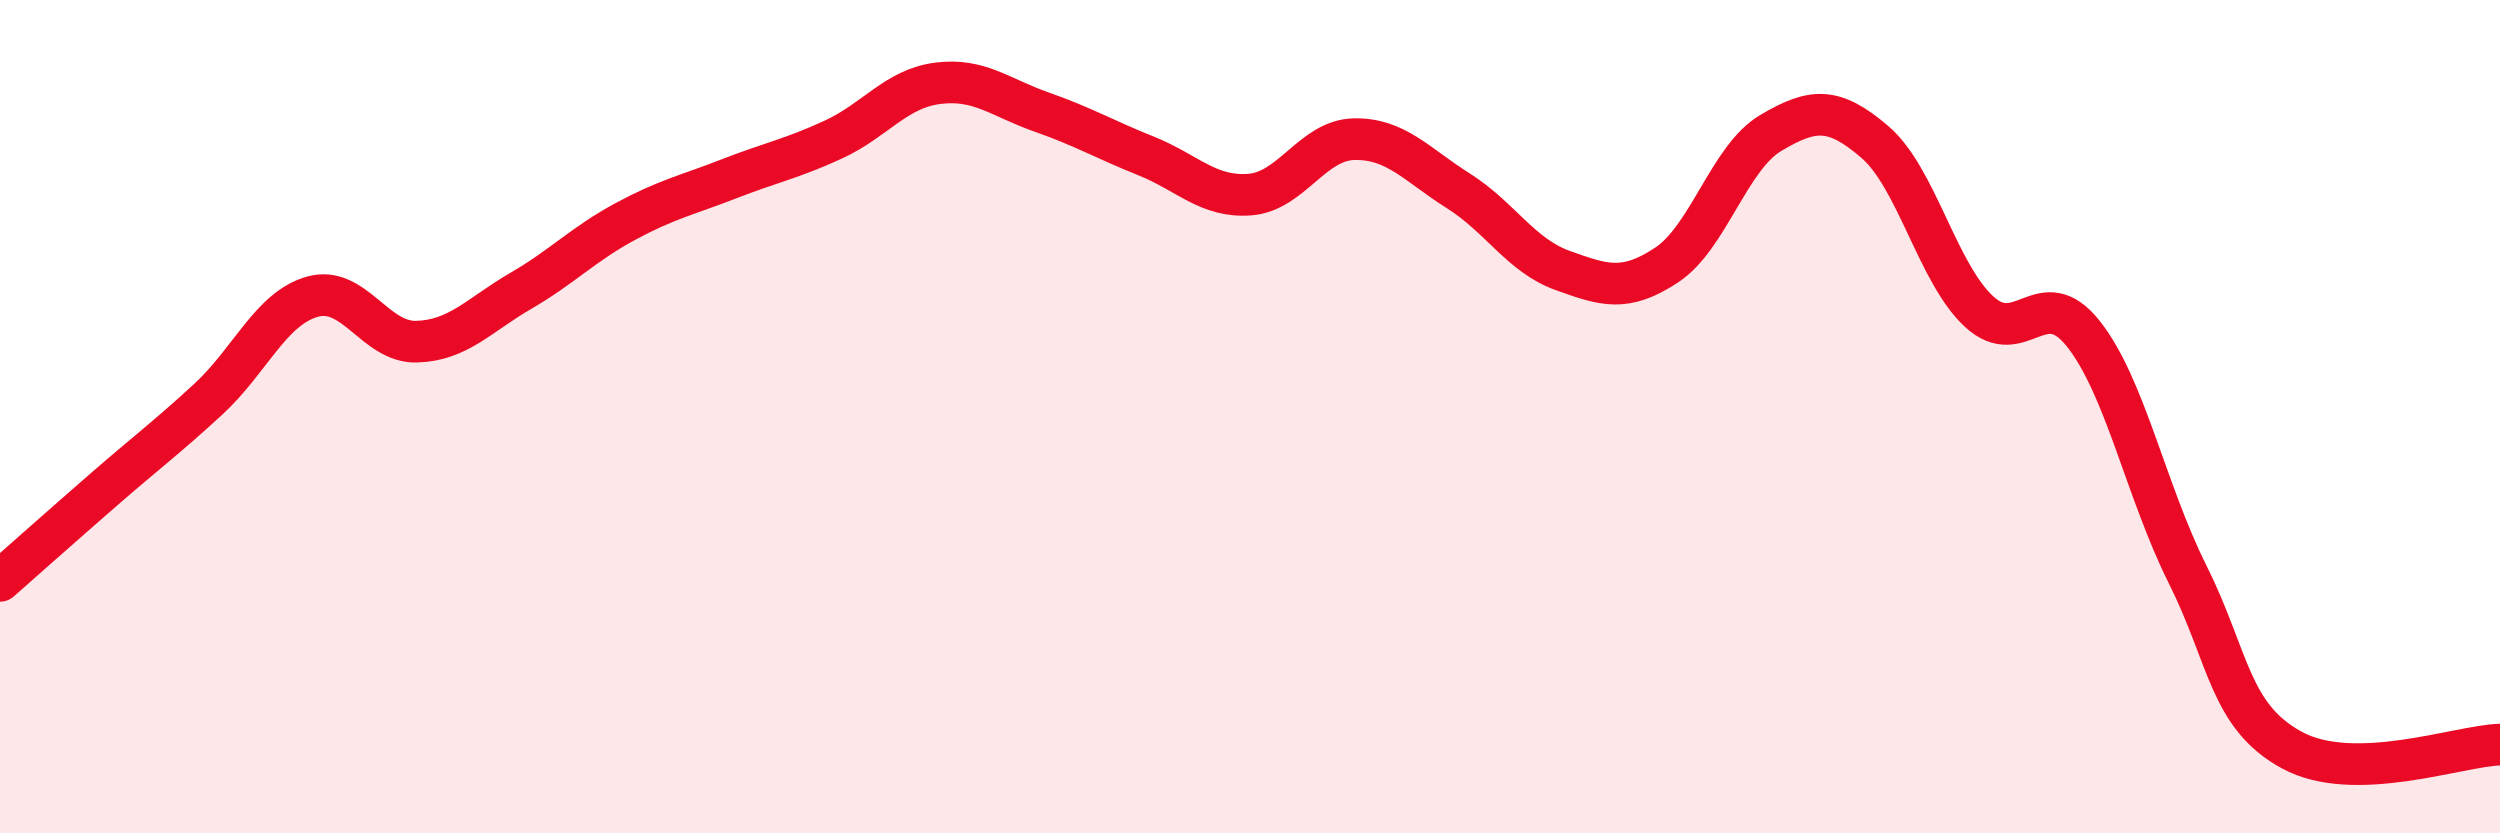
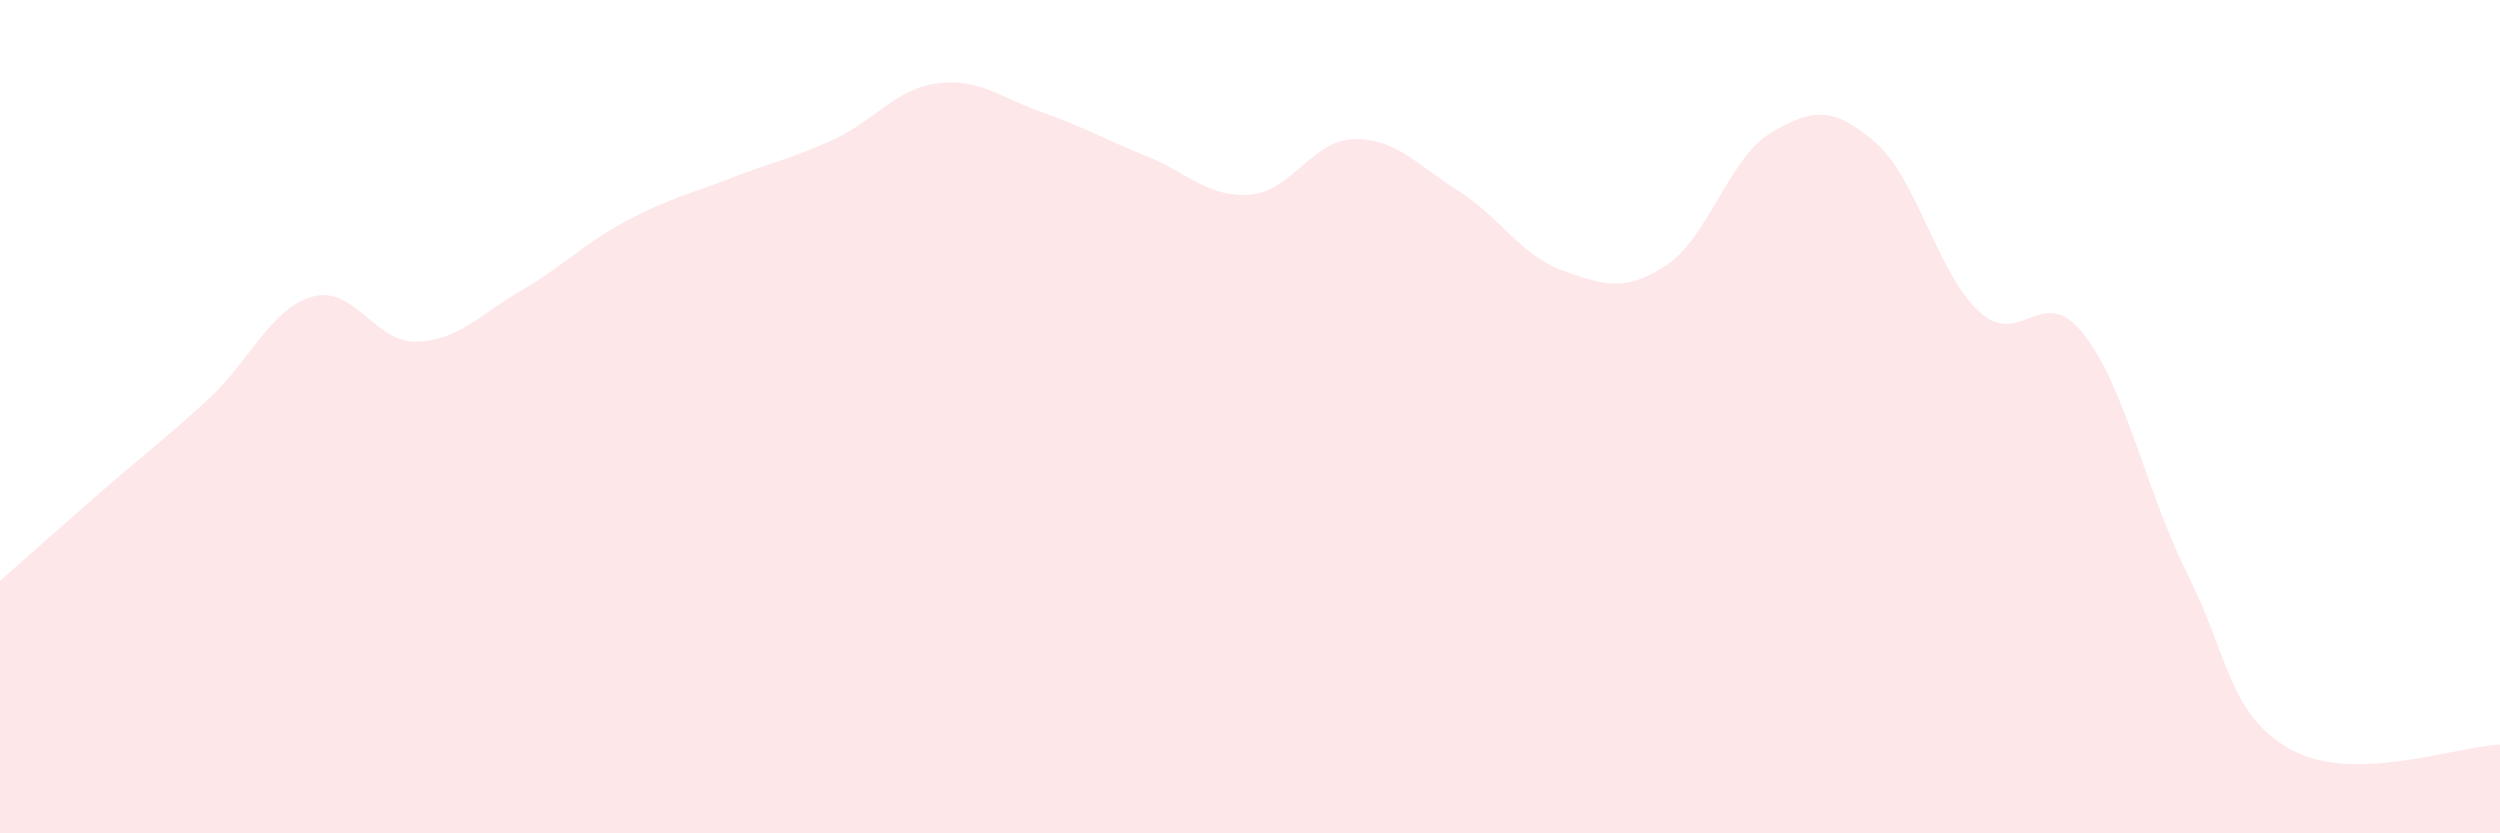
<svg xmlns="http://www.w3.org/2000/svg" width="60" height="20" viewBox="0 0 60 20">
  <path d="M 0,13.94 C 0.5,13.5 1.5,12.61 2.5,11.74 C 3.5,10.87 4,10.5 5,9.58 C 6,8.66 6.5,7.4 7.5,7.12 C 8.5,6.84 9,8.23 10,8.2 C 11,8.17 11.5,7.56 12.5,6.98 C 13.5,6.4 14,5.86 15,5.32 C 16,4.78 16.5,4.68 17.5,4.29 C 18.5,3.9 19,3.81 20,3.35 C 21,2.89 21.5,2.13 22.5,2 C 23.5,1.87 24,2.34 25,2.69 C 26,3.04 26.5,3.34 27.5,3.74 C 28.5,4.14 29,4.75 30,4.67 C 31,4.59 31.5,3.36 32.5,3.34 C 33.5,3.32 34,3.95 35,4.58 C 36,5.21 36.5,6.13 37.5,6.49 C 38.5,6.85 39,7.02 40,6.36 C 41,5.7 41.5,3.78 42.5,3.19 C 43.5,2.6 44,2.55 45,3.41 C 46,4.27 46.5,6.56 47.5,7.48 C 48.5,8.4 49,6.75 50,8.01 C 51,9.27 51.5,11.78 52.5,13.78 C 53.5,15.78 53.5,17.18 55,18 C 56.5,18.82 59,17.9 60,17.87L60 20L0 20Z" fill="#EB0A25" opacity="0.1" stroke-linecap="round" stroke-linejoin="round" />
-   <path d="M 0,13.94 C 0.5,13.5 1.5,12.61 2.5,11.74 C 3.5,10.87 4,10.5 5,9.58 C 6,8.66 6.5,7.4 7.5,7.12 C 8.5,6.84 9,8.23 10,8.2 C 11,8.17 11.5,7.56 12.5,6.98 C 13.5,6.4 14,5.86 15,5.32 C 16,4.78 16.5,4.68 17.5,4.29 C 18.5,3.9 19,3.81 20,3.35 C 21,2.89 21.5,2.13 22.5,2 C 23.5,1.87 24,2.34 25,2.69 C 26,3.04 26.5,3.34 27.5,3.74 C 28.5,4.14 29,4.75 30,4.67 C 31,4.59 31.5,3.36 32.5,3.34 C 33.5,3.32 34,3.95 35,4.58 C 36,5.21 36.5,6.13 37.5,6.49 C 38.5,6.85 39,7.02 40,6.36 C 41,5.7 41.5,3.78 42.5,3.19 C 43.5,2.6 44,2.55 45,3.41 C 46,4.27 46.5,6.56 47.5,7.48 C 48.5,8.4 49,6.75 50,8.01 C 51,9.27 51.5,11.78 52.5,13.78 C 53.5,15.78 53.5,17.18 55,18 C 56.5,18.82 59,17.9 60,17.87" stroke="#EB0A25" stroke-width="1" fill="none" stroke-linecap="round" stroke-linejoin="round" />
</svg>